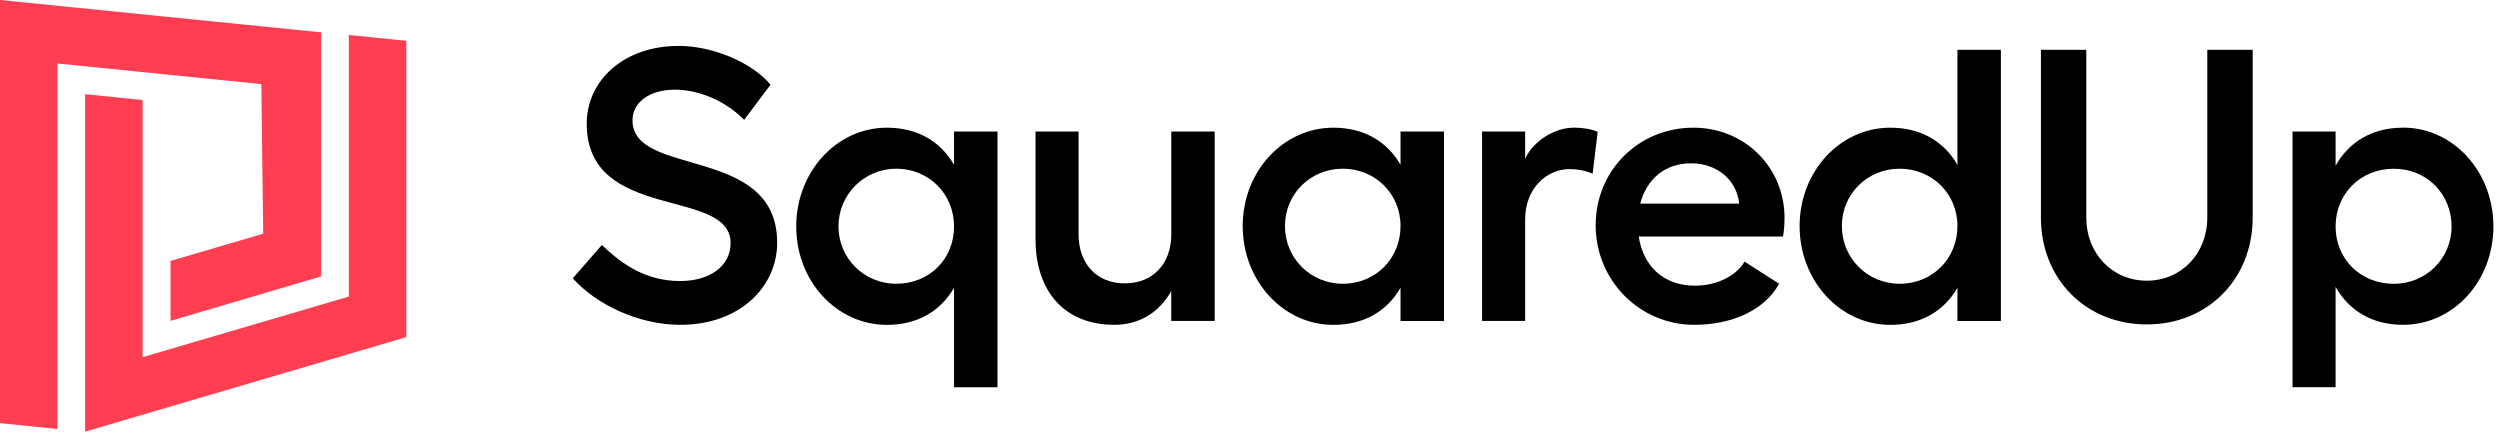
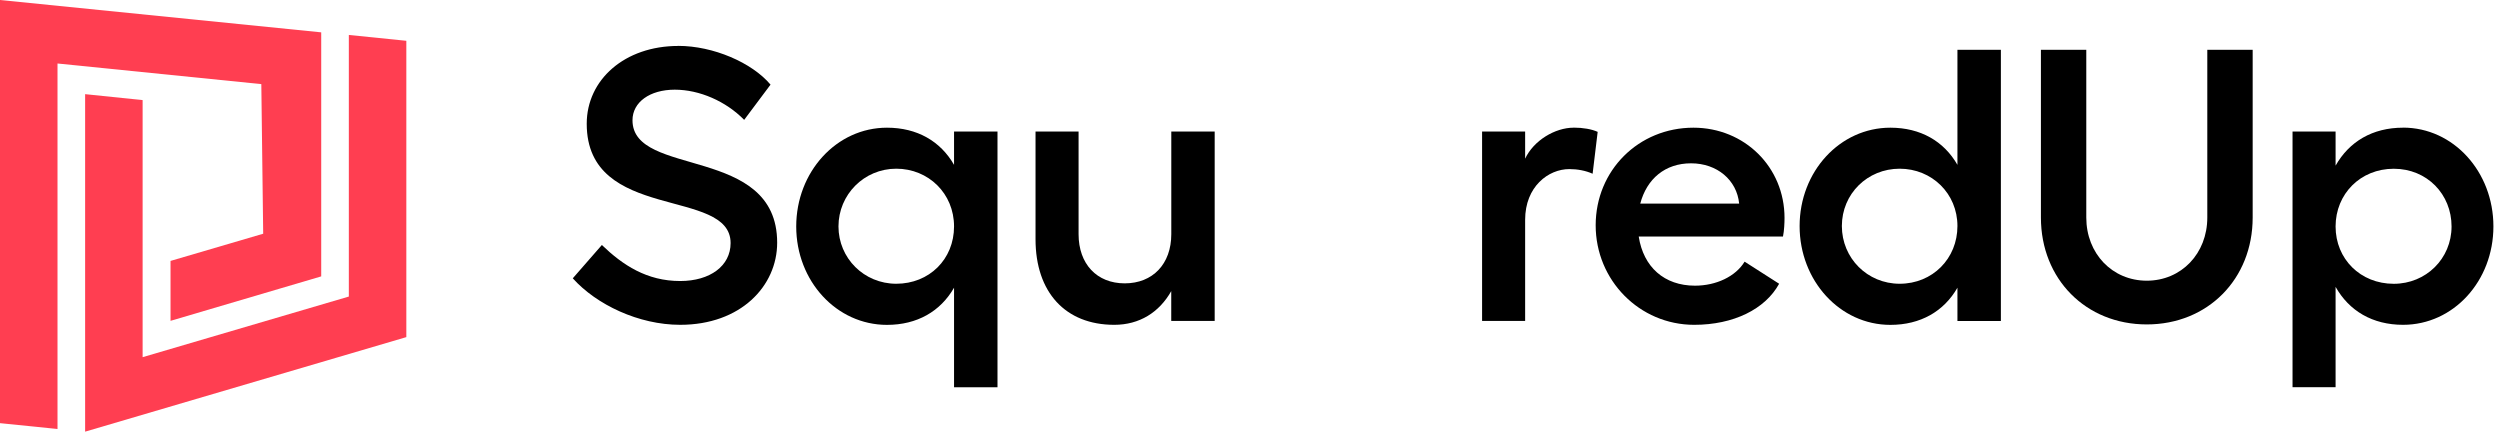
<svg xmlns="http://www.w3.org/2000/svg" width="278" height="48" viewBox="0 0 278 48" fill="none">
  <path d="M75.422 5.109C69.469 5.109 65.244 8.857 65.244 13.764C65.244 24.749 81.243 20.787 81.243 27.03C81.243 29.568 78.96 31.25 75.637 31.25C71.929 31.25 69.255 29.486 66.928 27.244L63.693 30.948C66.323 33.877 71.021 36.119 75.637 36.119C82.366 36.119 86.421 31.811 86.421 26.986C86.421 16.088 70.333 19.792 70.333 13.373C70.333 11.351 72.276 9.972 75.032 9.972C77.787 9.972 80.726 11.263 82.751 13.329L85.683 9.411C83.614 6.954 79.301 5.102 75.422 5.102V5.109Z" fill="black" />
  <path d="M106.09 14.627V18.331C104.583 15.704 101.991 14.199 98.63 14.199C93.023 14.199 88.54 19.112 88.54 25.184C88.54 31.257 93.023 36.126 98.63 36.126C101.991 36.126 104.583 34.621 106.09 31.994V43.062H110.921V14.627H106.09ZM99.664 31.553C96.082 31.553 93.238 28.712 93.238 25.178C93.238 21.644 96.082 18.759 99.664 18.759C103.246 18.759 106.09 21.518 106.09 25.178C106.09 28.838 103.328 31.553 99.664 31.553Z" fill="black" />
  <path d="M130.248 14.627V26.041C130.248 29.361 128.18 31.509 125.071 31.509C121.962 31.509 119.938 29.354 119.938 26.041V14.627H115.151V26.602C115.151 32.504 118.475 36.12 123.904 36.12C126.704 36.12 128.905 34.74 130.242 32.372V35.691H135.073V14.627H130.242H130.248Z" fill="black" />
-   <path d="M155.74 14.627V18.331C154.232 15.704 151.641 14.199 148.279 14.199C142.673 14.199 138.189 19.068 138.189 25.14C138.189 31.213 142.673 36.126 148.279 36.126C151.641 36.126 154.232 34.621 155.74 31.994V35.698H160.571V14.627H155.74ZM149.314 31.553C145.732 31.553 142.888 28.712 142.888 25.134C142.888 21.556 145.732 18.759 149.314 18.759C152.896 18.759 155.74 21.518 155.74 25.134C155.74 28.75 152.978 31.553 149.314 31.553Z" fill="black" />
  <path d="M174.987 14.198C172.919 14.198 170.546 15.621 169.595 17.643V14.626H164.808V35.691H169.595V24.447C169.595 20.743 172.18 18.803 174.513 18.803C175.422 18.803 176.324 18.973 177.099 19.319L177.661 14.664C177.011 14.362 176.021 14.192 174.987 14.192V14.198Z" fill="black" />
  <path d="M198.439 24.233C198.439 18.589 194 14.199 188.306 14.199C182.225 14.199 177.439 18.936 177.439 25.052C177.439 31.169 182.314 36.12 188.393 36.12C192.751 36.12 196.282 34.394 197.84 31.553L194 29.096C193.01 30.734 190.852 31.767 188.481 31.767C185.076 31.767 182.749 29.701 182.225 26.299H198.268C198.402 25.651 198.439 24.794 198.439 24.233ZM182.396 22.64C183.127 19.881 185.158 18.161 188.047 18.161C190.934 18.161 193.136 20.013 193.394 22.64H182.396Z" fill="black" />
  <path d="M217.667 5.538V18.331C216.161 15.704 213.568 14.199 210.207 14.199C204.6 14.199 200.117 19.068 200.117 25.141C200.117 31.213 204.6 36.126 210.207 36.126C213.568 36.126 216.161 34.621 217.667 31.994V35.698H222.498V5.538H217.667ZM211.241 31.553C207.659 31.553 204.815 28.712 204.815 25.134C204.815 21.556 207.659 18.76 211.241 18.76C214.824 18.76 217.667 21.518 217.667 25.134C217.667 28.75 214.905 31.553 211.241 31.553Z" fill="black" />
  <path d="M238.723 36.076C245.496 36.076 250.497 31.037 250.497 24.189V5.538H245.452V24.189C245.452 28.196 242.563 31.213 238.723 31.213C234.884 31.213 231.995 28.196 231.995 24.189V5.538H226.95V24.189C226.95 31.037 231.951 36.076 238.723 36.076Z" fill="black" />
  <path d="M267.221 14.198C263.816 14.198 261.23 15.748 259.717 18.418V14.626H254.93V43.054H259.717V31.899C261.224 34.569 263.816 36.119 267.221 36.119C272.828 36.119 277.267 31.25 277.267 25.177C277.267 19.105 272.828 14.192 267.221 14.192V14.198ZM266.187 31.558C262.479 31.558 259.717 28.799 259.717 25.184C259.717 21.568 262.479 18.765 266.187 18.765C269.895 18.765 272.613 21.606 272.613 25.184C272.613 28.762 269.769 31.558 266.187 31.558Z" fill="black" />
  <path d="M18.963 32.113V35.678L35.719 30.734V3.597L0 0V47.055L6.395 47.704V7.061L29.059 9.354L29.267 25.99L18.963 29.014V32.113Z" fill="#FF3E51" />
  <path d="M38.79 3.893V32.977L15.86 39.717V11.131L9.466 10.47V48L45.184 37.487V4.536L38.79 3.887V3.893Z" fill="#FF3E51" />
</svg>